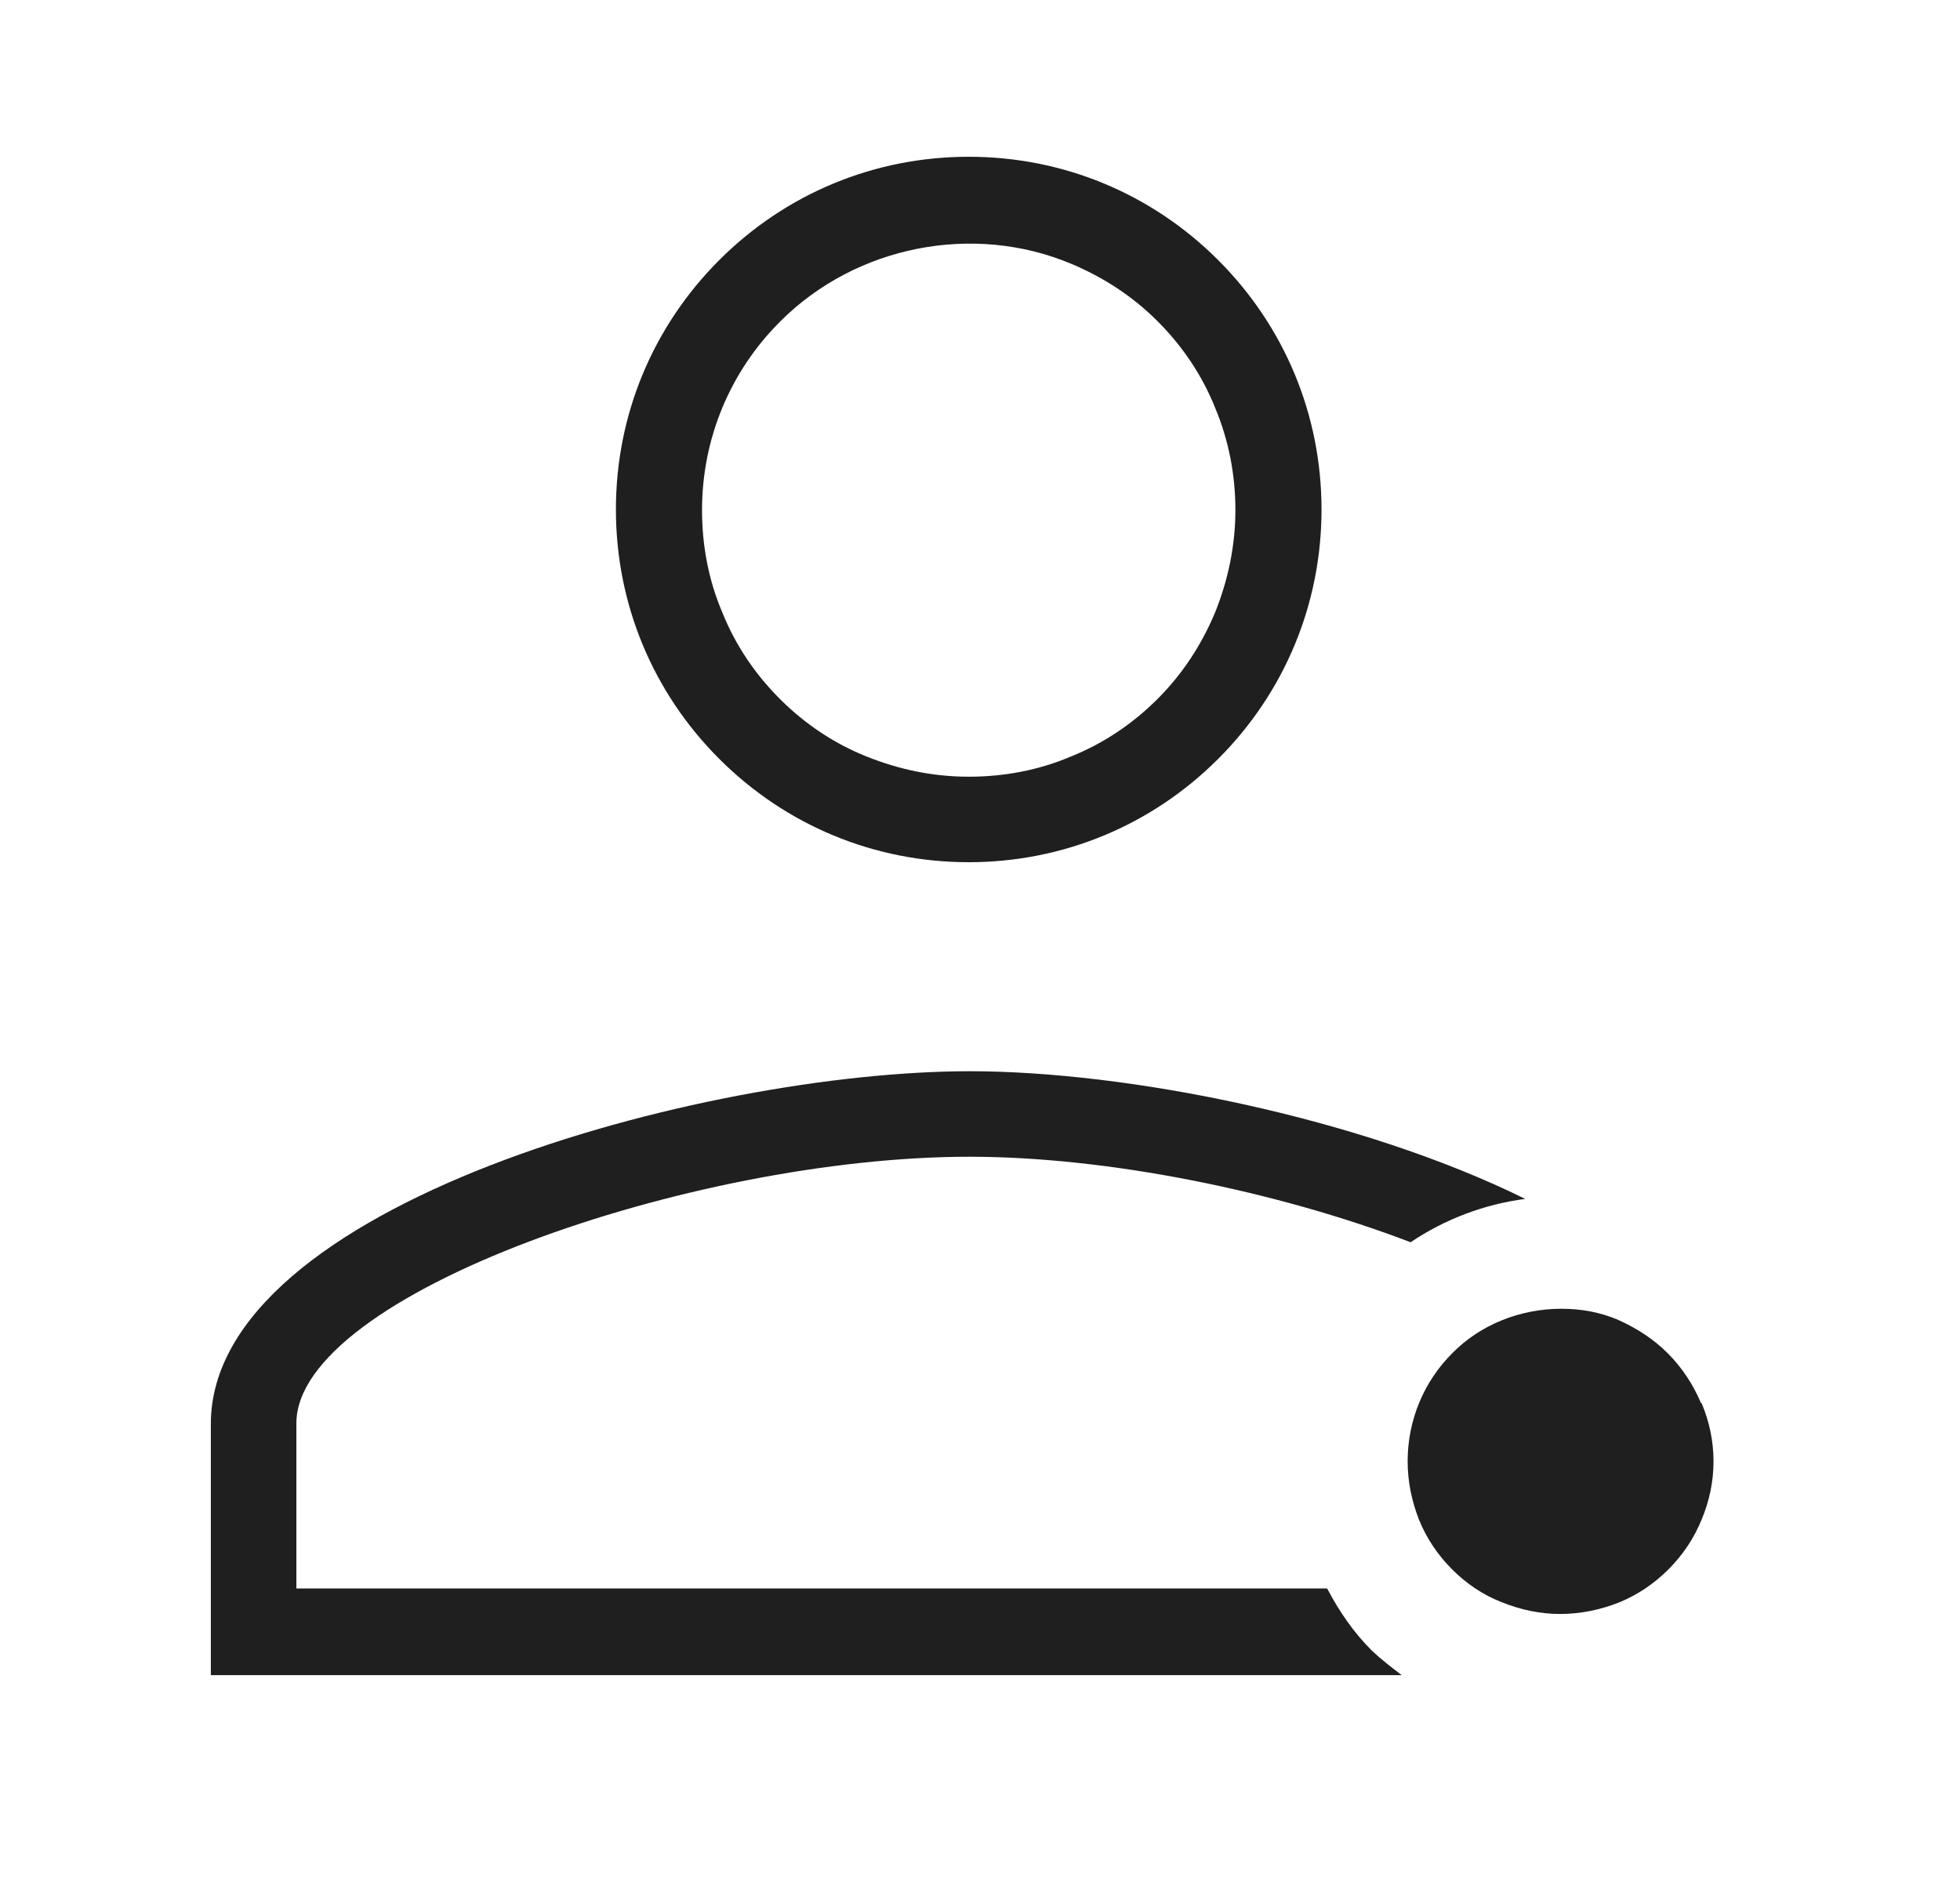
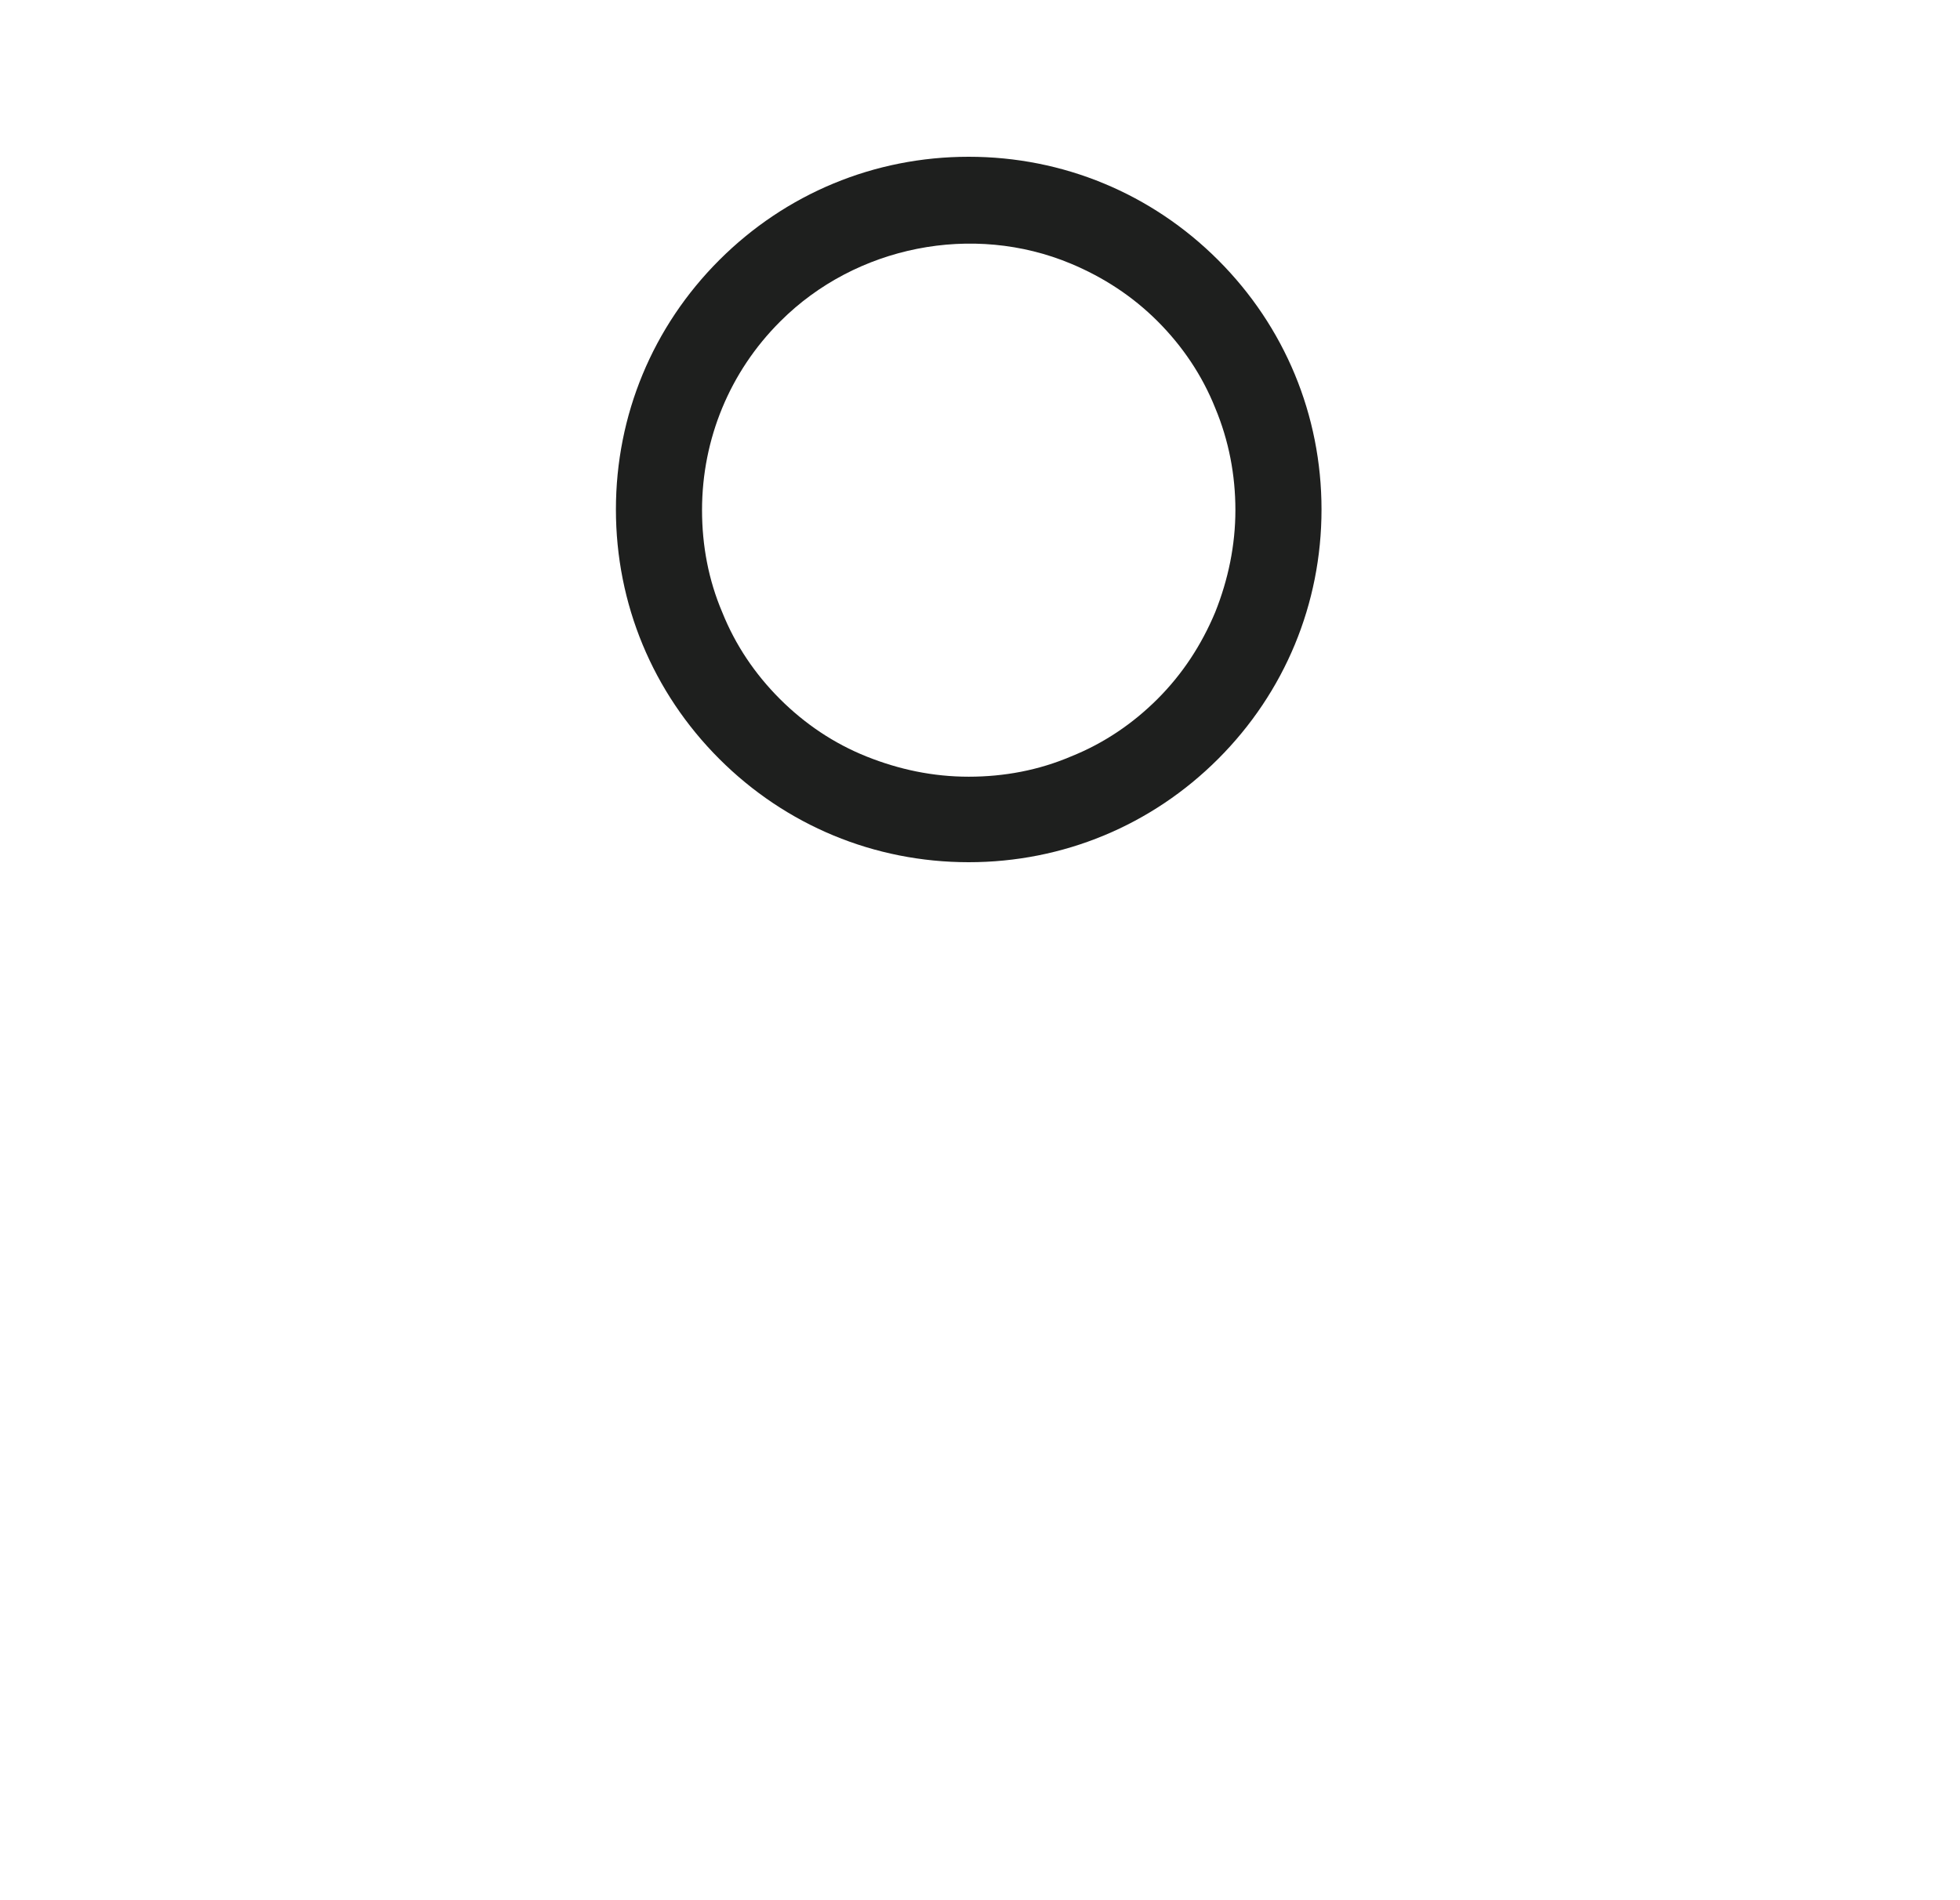
<svg xmlns="http://www.w3.org/2000/svg" width="33" height="32" viewBox="0 0 33 32" fill="none">
  <path d="M16.31 14.52C17.9 14.52 19.39 13.9 20.51 12.78C21.63 11.66 22.25 10.17 22.25 8.58C22.25 6.99 21.63 5.5 20.51 4.38C19.39 3.26 17.9 2.64 16.31 2.64C14.72 2.64 13.23 3.26 12.11 4.38C10.99 5.5 10.37 6.99 10.37 8.58C10.37 10.17 10.99 11.66 12.11 12.78C13.23 13.9 14.72 14.52 16.31 14.52ZM13.14 5.41C14.41 4.14 16.38 3.75 18.03 4.44C18.58 4.67 19.07 4.99 19.49 5.41C19.91 5.83 20.24 6.32 20.46 6.87C20.69 7.42 20.8 8 20.8 8.59C20.8 9.18 20.68 9.76 20.46 10.31C20.23 10.86 19.91 11.35 19.49 11.77C19.07 12.19 18.58 12.52 18.03 12.74C17.49 12.97 16.91 13.08 16.31 13.08C15.71 13.08 15.14 12.96 14.59 12.74C14.04 12.52 13.55 12.19 13.13 11.77C12.71 11.35 12.38 10.86 12.16 10.31C11.93 9.77 11.82 9.19 11.82 8.59C11.82 7.39 12.29 6.26 13.13 5.42L13.14 5.41Z" fill="#1E1F1E" />
-   <path d="M22.34 26.75H4.99V23.97C4.99 21.8 11.64 19.48 16.32 19.48C18.66 19.48 21.5 20.06 23.75 20.92C24.33 20.53 24.99 20.28 25.68 20.19C22.88 18.81 18.96 18.04 16.33 18.04C11.83 18.04 3.55 20.29 3.55 23.98V28.21H23.6C23.43 28.08 23.26 27.95 23.1 27.8C22.79 27.49 22.55 27.14 22.35 26.76L22.34 26.75Z" fill="#1E1F1E" />
-   <path d="M28.64 23.63C28.51 23.32 28.32 23.03 28.08 22.79C27.84 22.55 27.56 22.37 27.25 22.23C26.95 22.1 26.63 22.04 26.29 22.04C25.59 22.04 24.92 22.31 24.45 22.79C23.97 23.27 23.7 23.92 23.7 24.61C23.7 24.95 23.77 25.28 23.89 25.59C24.02 25.91 24.21 26.19 24.45 26.43C24.69 26.67 24.97 26.86 25.28 26.98C25.6 27.11 25.93 27.18 26.27 27.18C26.61 27.18 26.94 27.11 27.25 26.99C27.57 26.86 27.85 26.67 28.09 26.43C28.33 26.19 28.52 25.91 28.65 25.59C28.78 25.28 28.85 24.95 28.85 24.61C28.85 24.27 28.78 23.94 28.65 23.63H28.64Z" fill="#1E1F1E" />
</svg>